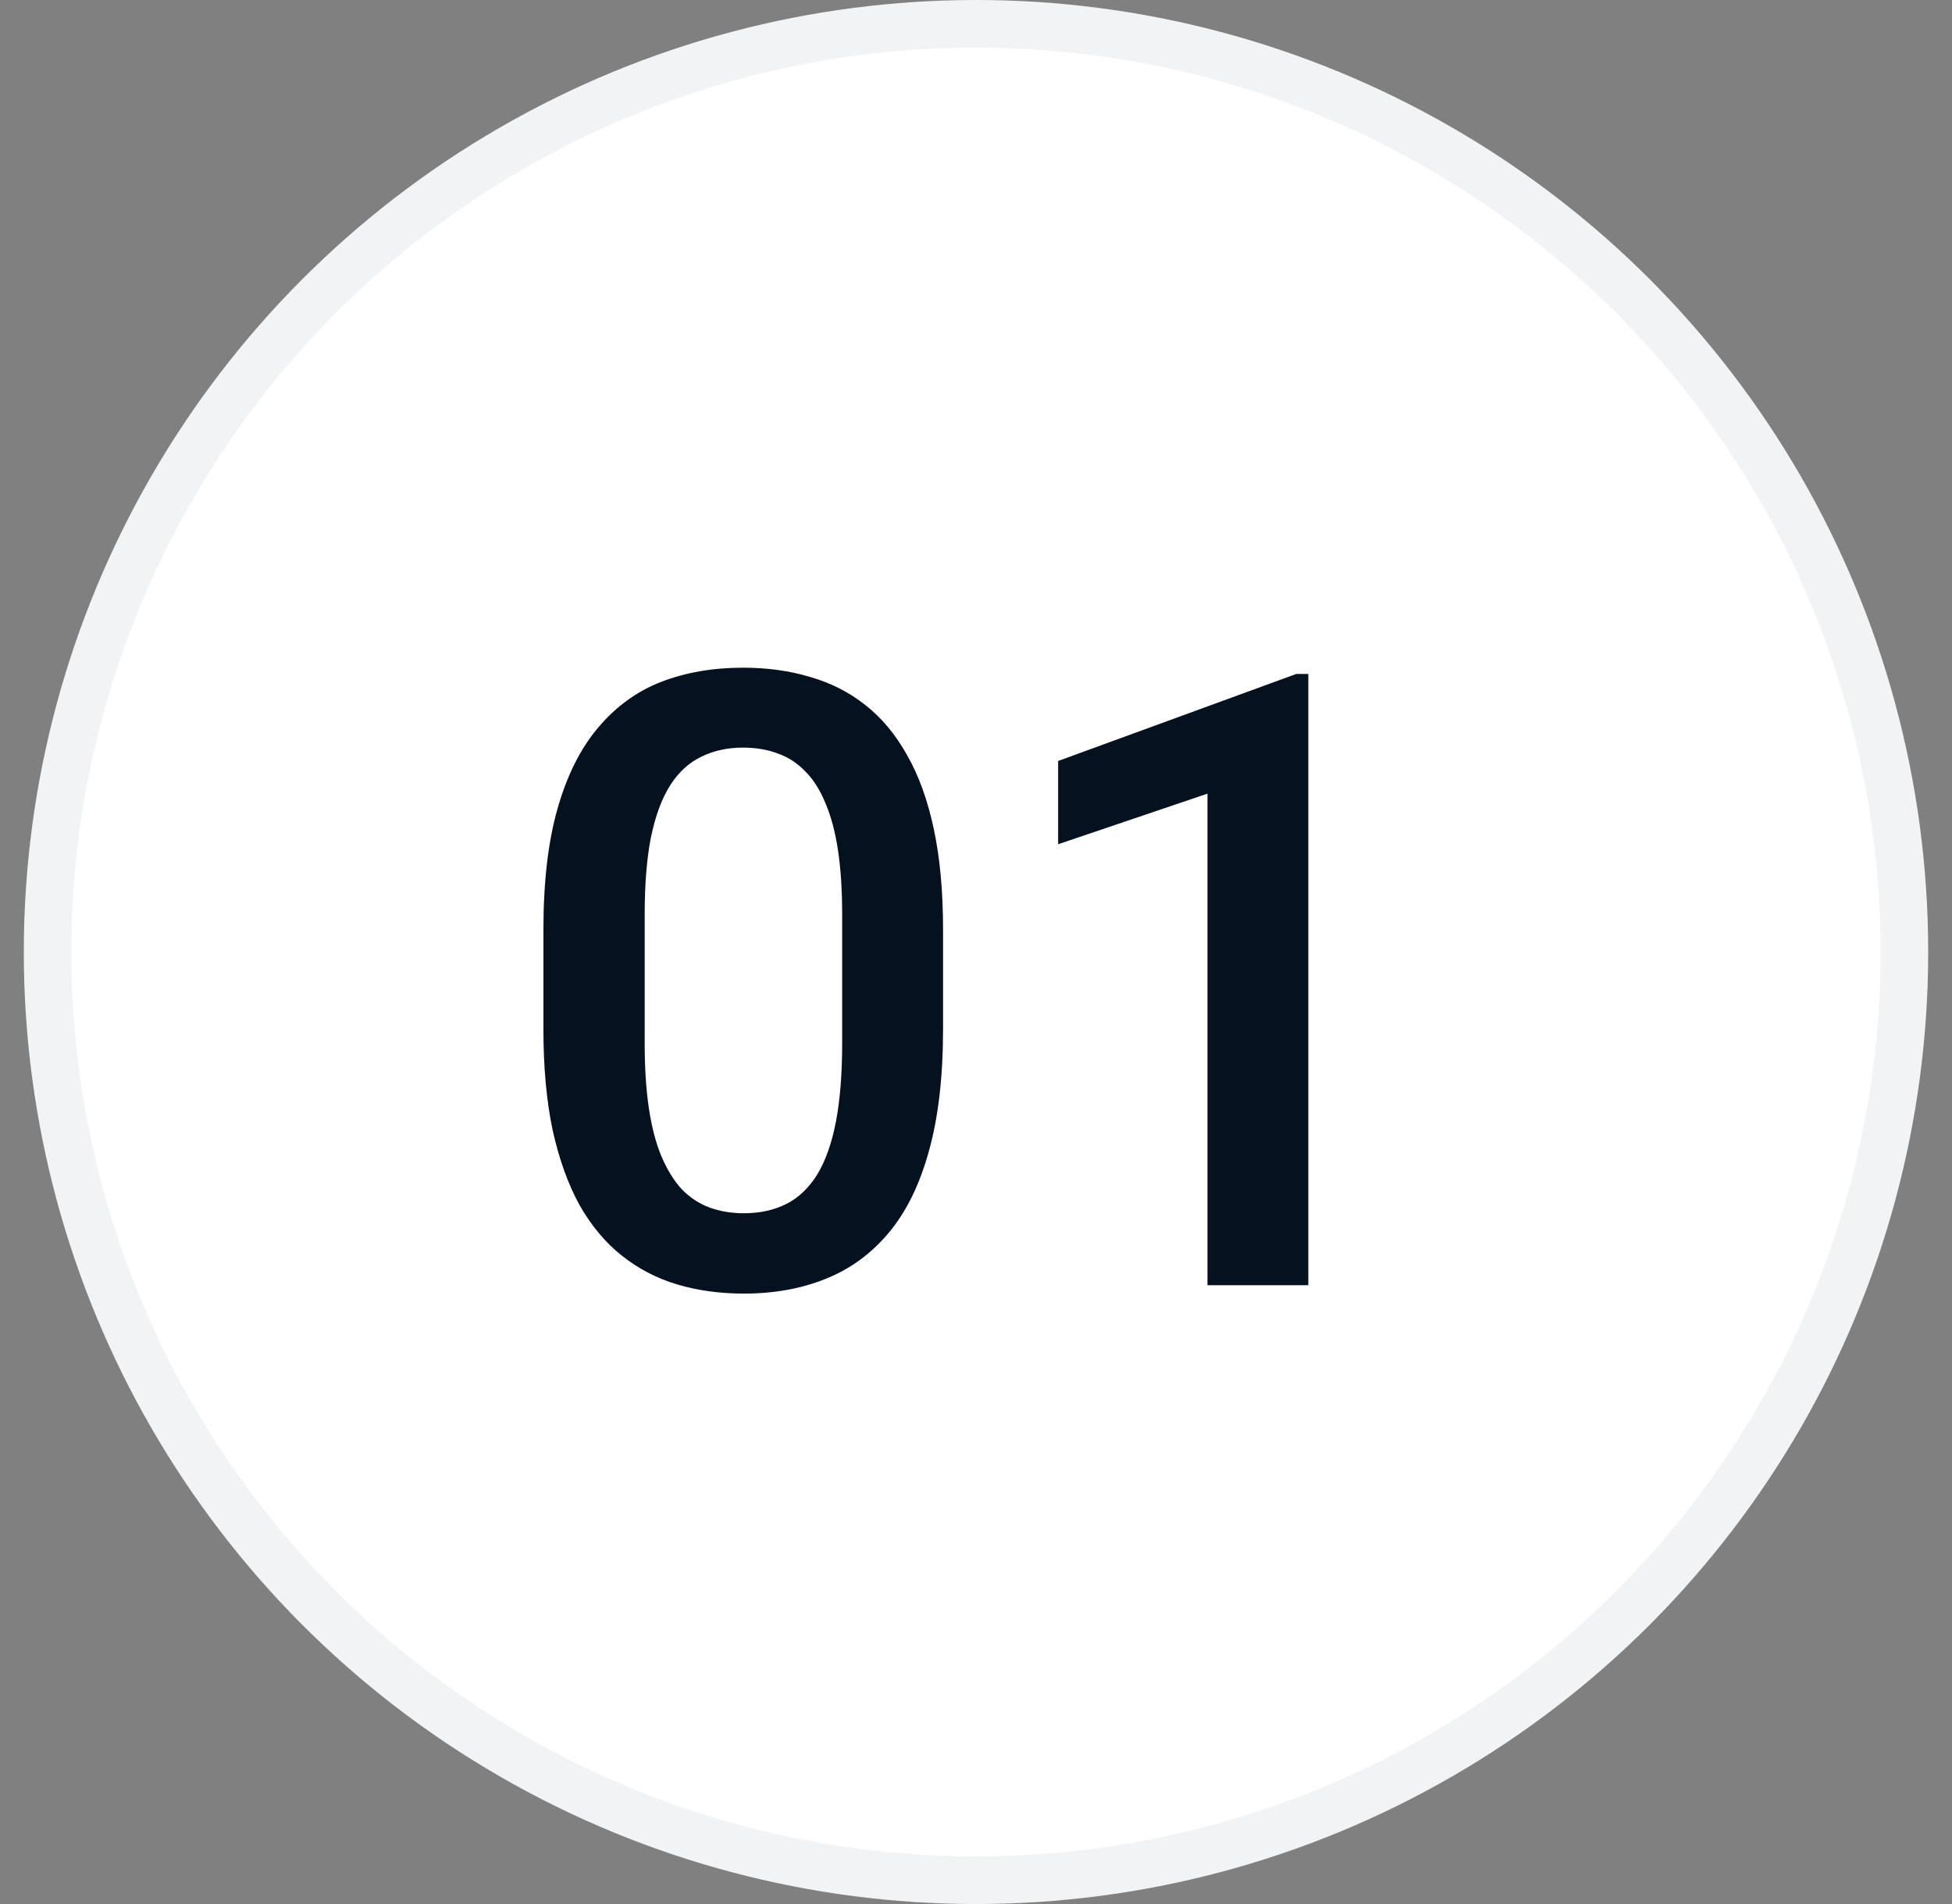
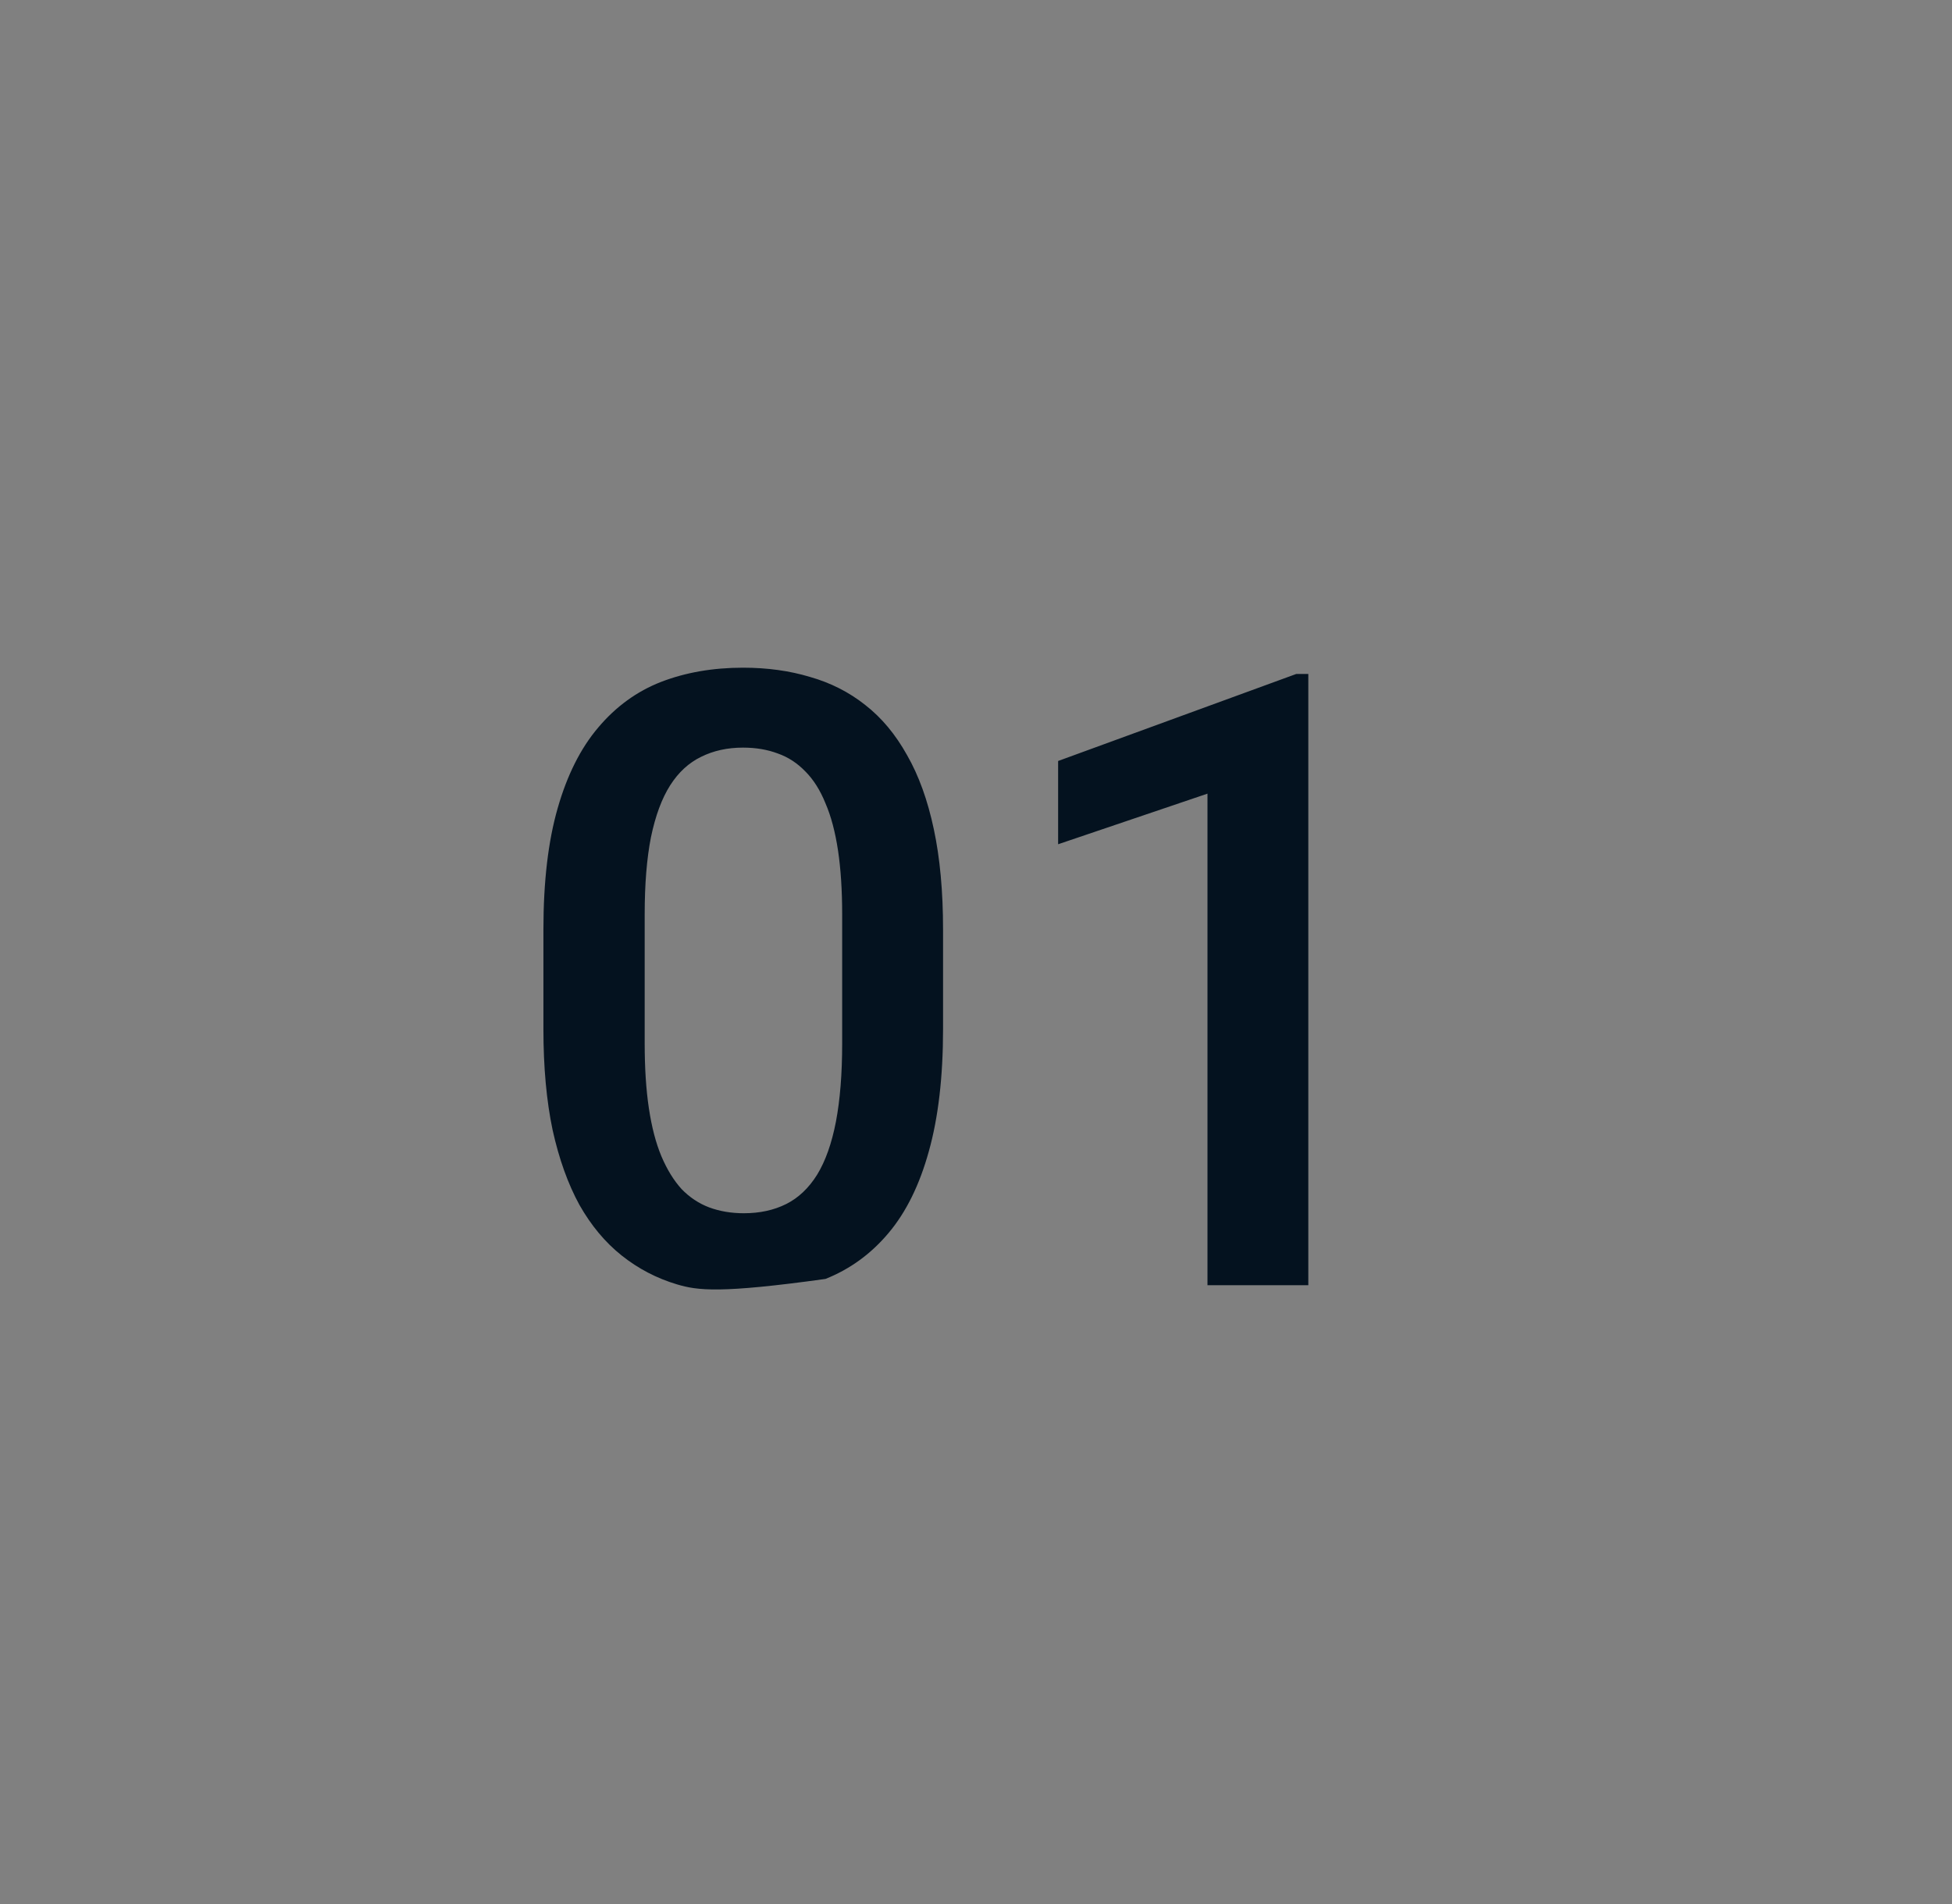
<svg xmlns="http://www.w3.org/2000/svg" width="41" height="40" viewBox="0 0 41 40" fill="none">
  <rect x="0" y="0" width="41" height="40" fill="#808080" stroke="none" />
-   <circle cx="20.5" cy="20" r="19.5" fill="white" stroke="#F2F3F4" />
-   <path d="M19.808 19.529V21.621C19.808 22.623 19.708 23.479 19.509 24.188C19.315 24.891 19.034 25.462 18.665 25.901C18.296 26.341 17.854 26.663 17.338 26.868C16.828 27.073 16.257 27.176 15.624 27.176C15.12 27.176 14.651 27.111 14.218 26.982C13.79 26.854 13.403 26.651 13.058 26.376C12.712 26.101 12.416 25.746 12.17 25.312C11.93 24.873 11.742 24.349 11.607 23.739C11.479 23.13 11.414 22.424 11.414 21.621V19.529C11.414 18.521 11.514 17.672 11.713 16.98C11.912 16.283 12.196 15.718 12.565 15.284C12.935 14.845 13.374 14.525 13.884 14.326C14.399 14.127 14.974 14.027 15.606 14.027C16.116 14.027 16.585 14.092 17.013 14.221C17.446 14.344 17.833 14.54 18.173 14.81C18.519 15.079 18.811 15.431 19.052 15.864C19.298 16.292 19.485 16.811 19.614 17.42C19.743 18.023 19.808 18.727 19.808 19.529ZM17.689 21.92V19.213C17.689 18.703 17.66 18.255 17.602 17.868C17.543 17.476 17.455 17.145 17.338 16.875C17.227 16.6 17.086 16.377 16.916 16.207C16.746 16.031 16.553 15.905 16.336 15.829C16.119 15.747 15.876 15.706 15.606 15.706C15.278 15.706 14.985 15.771 14.727 15.899C14.47 16.023 14.253 16.222 14.077 16.497C13.901 16.773 13.767 17.136 13.673 17.587C13.585 18.032 13.541 18.574 13.541 19.213V21.92C13.541 22.436 13.57 22.89 13.629 23.282C13.688 23.675 13.775 24.012 13.893 24.293C14.01 24.568 14.15 24.797 14.315 24.979C14.484 25.154 14.678 25.283 14.895 25.365C15.117 25.447 15.36 25.488 15.624 25.488C15.958 25.488 16.254 25.424 16.512 25.295C16.77 25.166 16.986 24.961 17.162 24.68C17.338 24.393 17.47 24.02 17.558 23.564C17.645 23.106 17.689 22.559 17.689 21.92ZM27.48 14.159V27H25.362V16.673L22.225 17.736V15.987L27.226 14.159H27.48Z" fill="#04121F" />
+   <path d="M19.808 19.529V21.621C19.808 22.623 19.708 23.479 19.509 24.188C19.315 24.891 19.034 25.462 18.665 25.901C18.296 26.341 17.854 26.663 17.338 26.868C15.12 27.176 14.651 27.111 14.218 26.982C13.79 26.854 13.403 26.651 13.058 26.376C12.712 26.101 12.416 25.746 12.17 25.312C11.93 24.873 11.742 24.349 11.607 23.739C11.479 23.13 11.414 22.424 11.414 21.621V19.529C11.414 18.521 11.514 17.672 11.713 16.98C11.912 16.283 12.196 15.718 12.565 15.284C12.935 14.845 13.374 14.525 13.884 14.326C14.399 14.127 14.974 14.027 15.606 14.027C16.116 14.027 16.585 14.092 17.013 14.221C17.446 14.344 17.833 14.54 18.173 14.81C18.519 15.079 18.811 15.431 19.052 15.864C19.298 16.292 19.485 16.811 19.614 17.42C19.743 18.023 19.808 18.727 19.808 19.529ZM17.689 21.92V19.213C17.689 18.703 17.66 18.255 17.602 17.868C17.543 17.476 17.455 17.145 17.338 16.875C17.227 16.6 17.086 16.377 16.916 16.207C16.746 16.031 16.553 15.905 16.336 15.829C16.119 15.747 15.876 15.706 15.606 15.706C15.278 15.706 14.985 15.771 14.727 15.899C14.47 16.023 14.253 16.222 14.077 16.497C13.901 16.773 13.767 17.136 13.673 17.587C13.585 18.032 13.541 18.574 13.541 19.213V21.92C13.541 22.436 13.57 22.89 13.629 23.282C13.688 23.675 13.775 24.012 13.893 24.293C14.01 24.568 14.15 24.797 14.315 24.979C14.484 25.154 14.678 25.283 14.895 25.365C15.117 25.447 15.36 25.488 15.624 25.488C15.958 25.488 16.254 25.424 16.512 25.295C16.77 25.166 16.986 24.961 17.162 24.68C17.338 24.393 17.47 24.02 17.558 23.564C17.645 23.106 17.689 22.559 17.689 21.92ZM27.48 14.159V27H25.362V16.673L22.225 17.736V15.987L27.226 14.159H27.48Z" fill="#04121F" />
</svg>